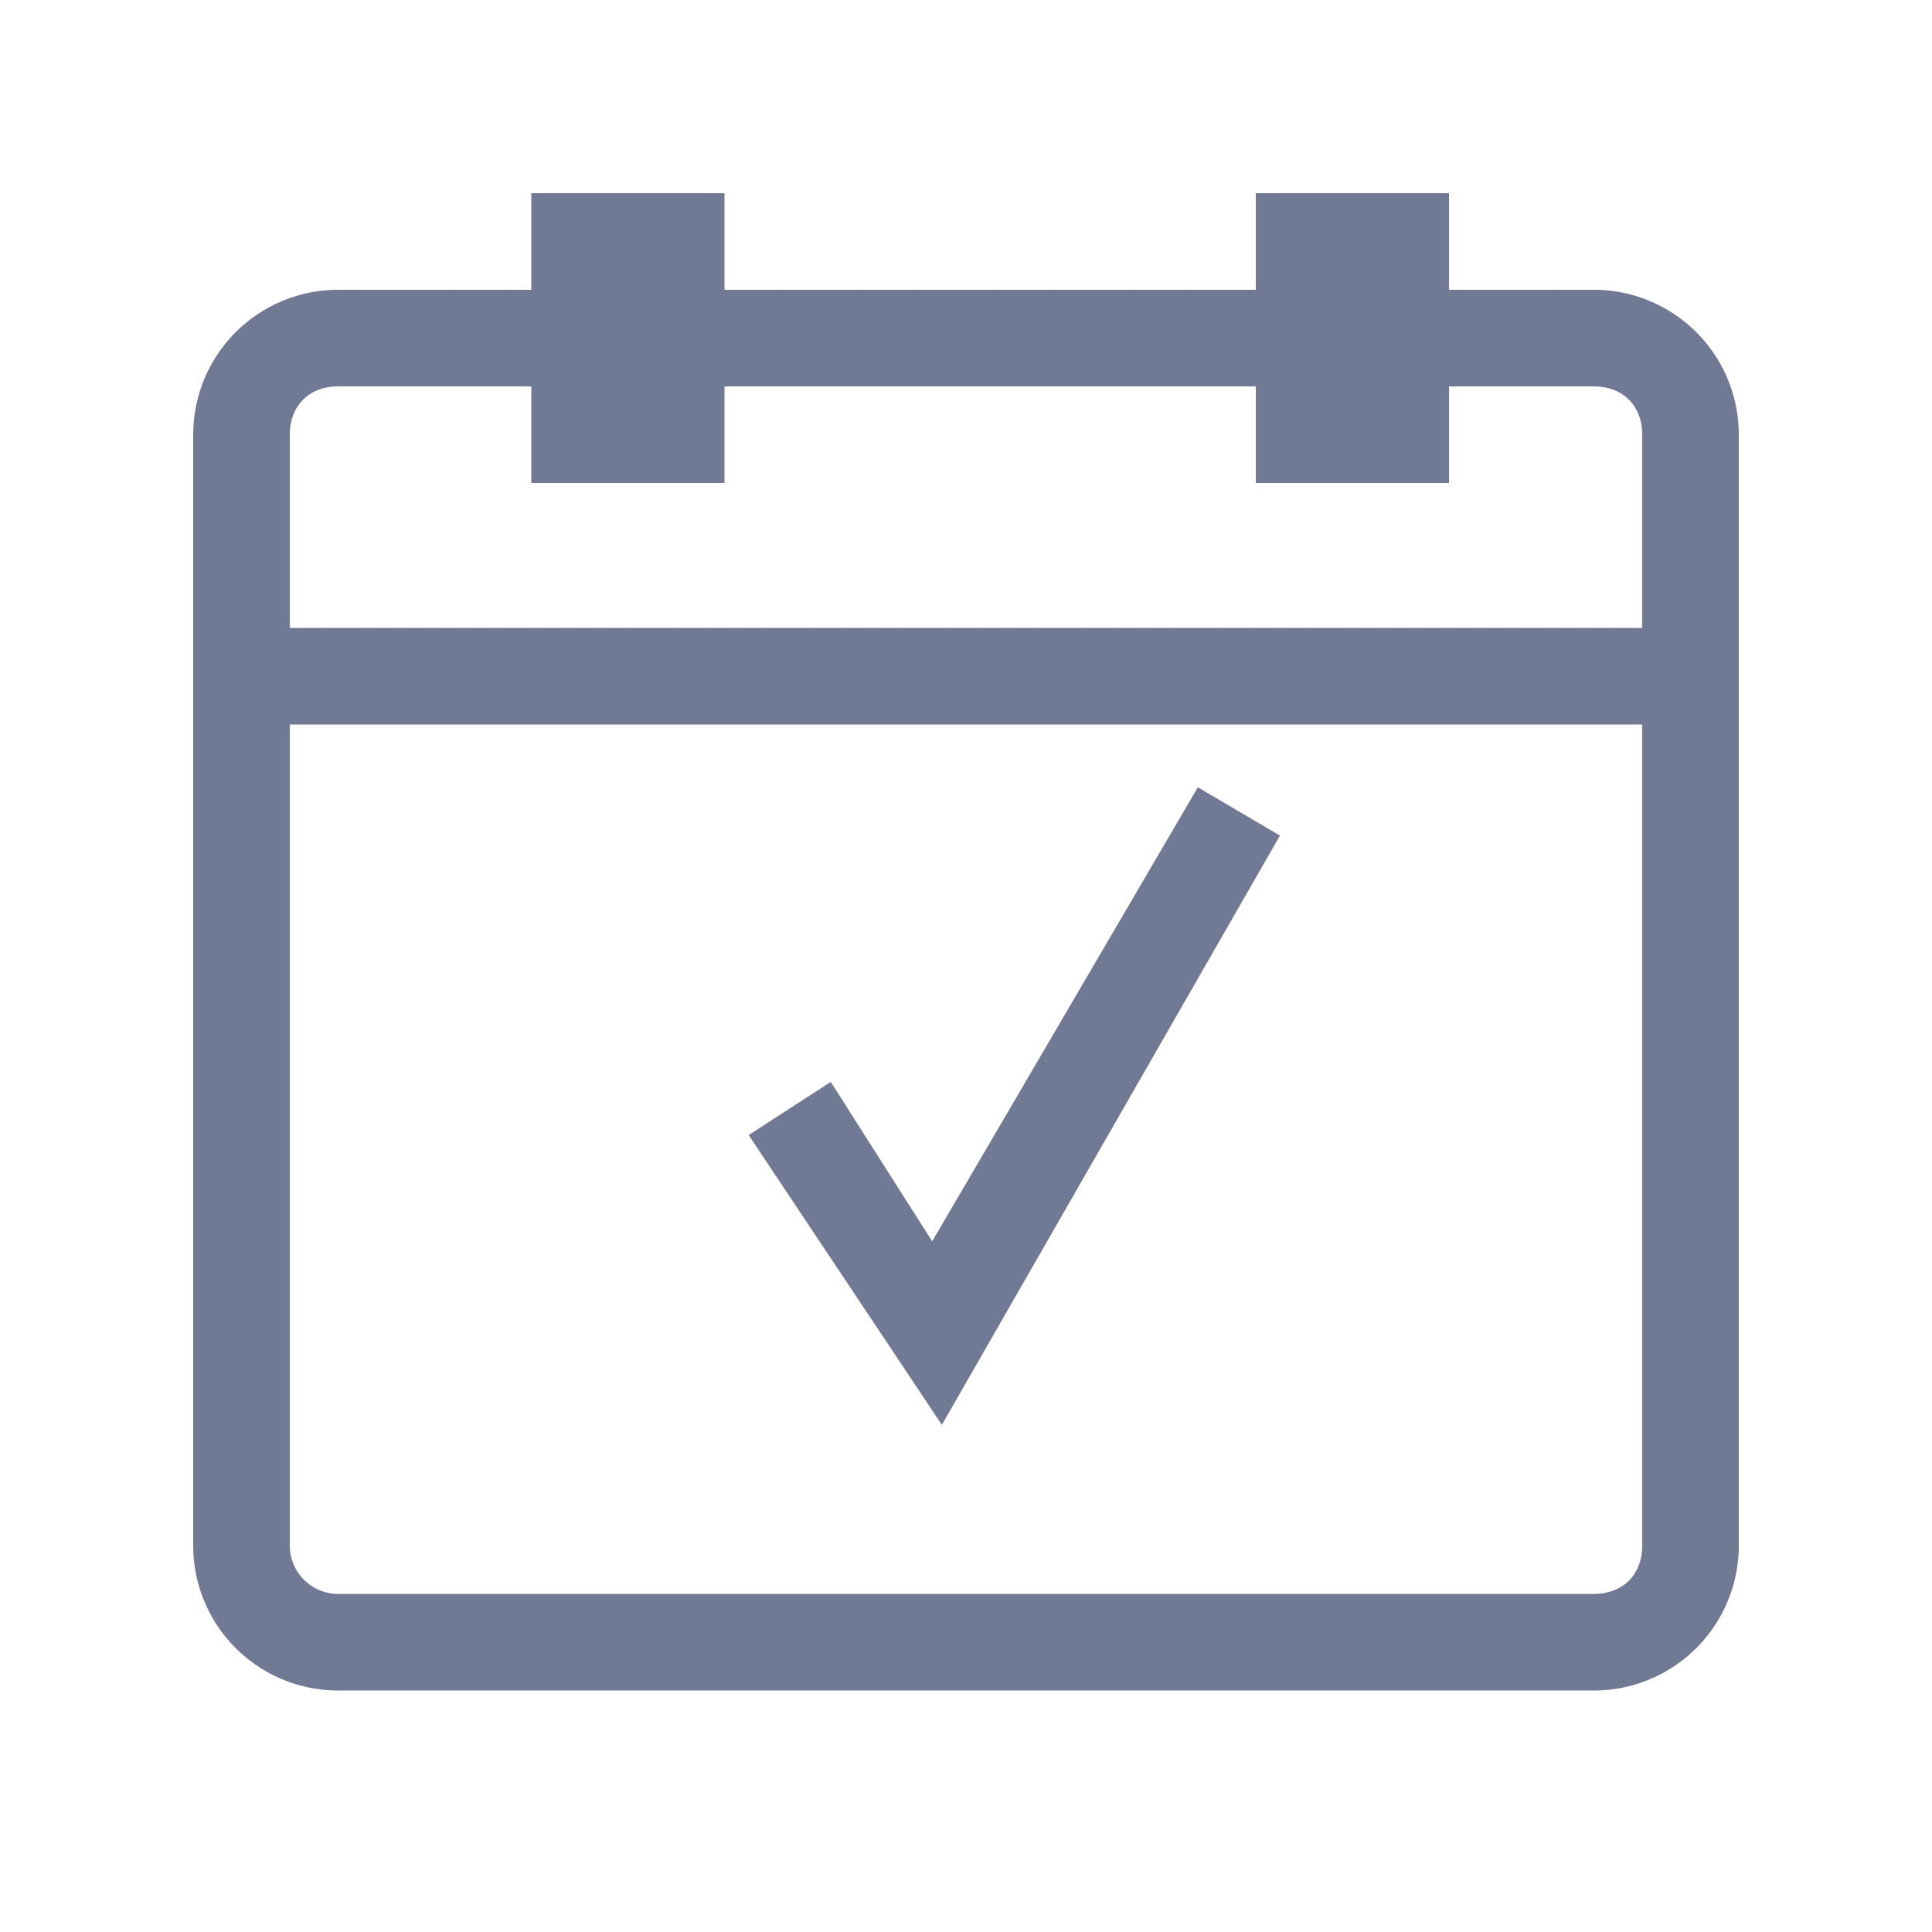
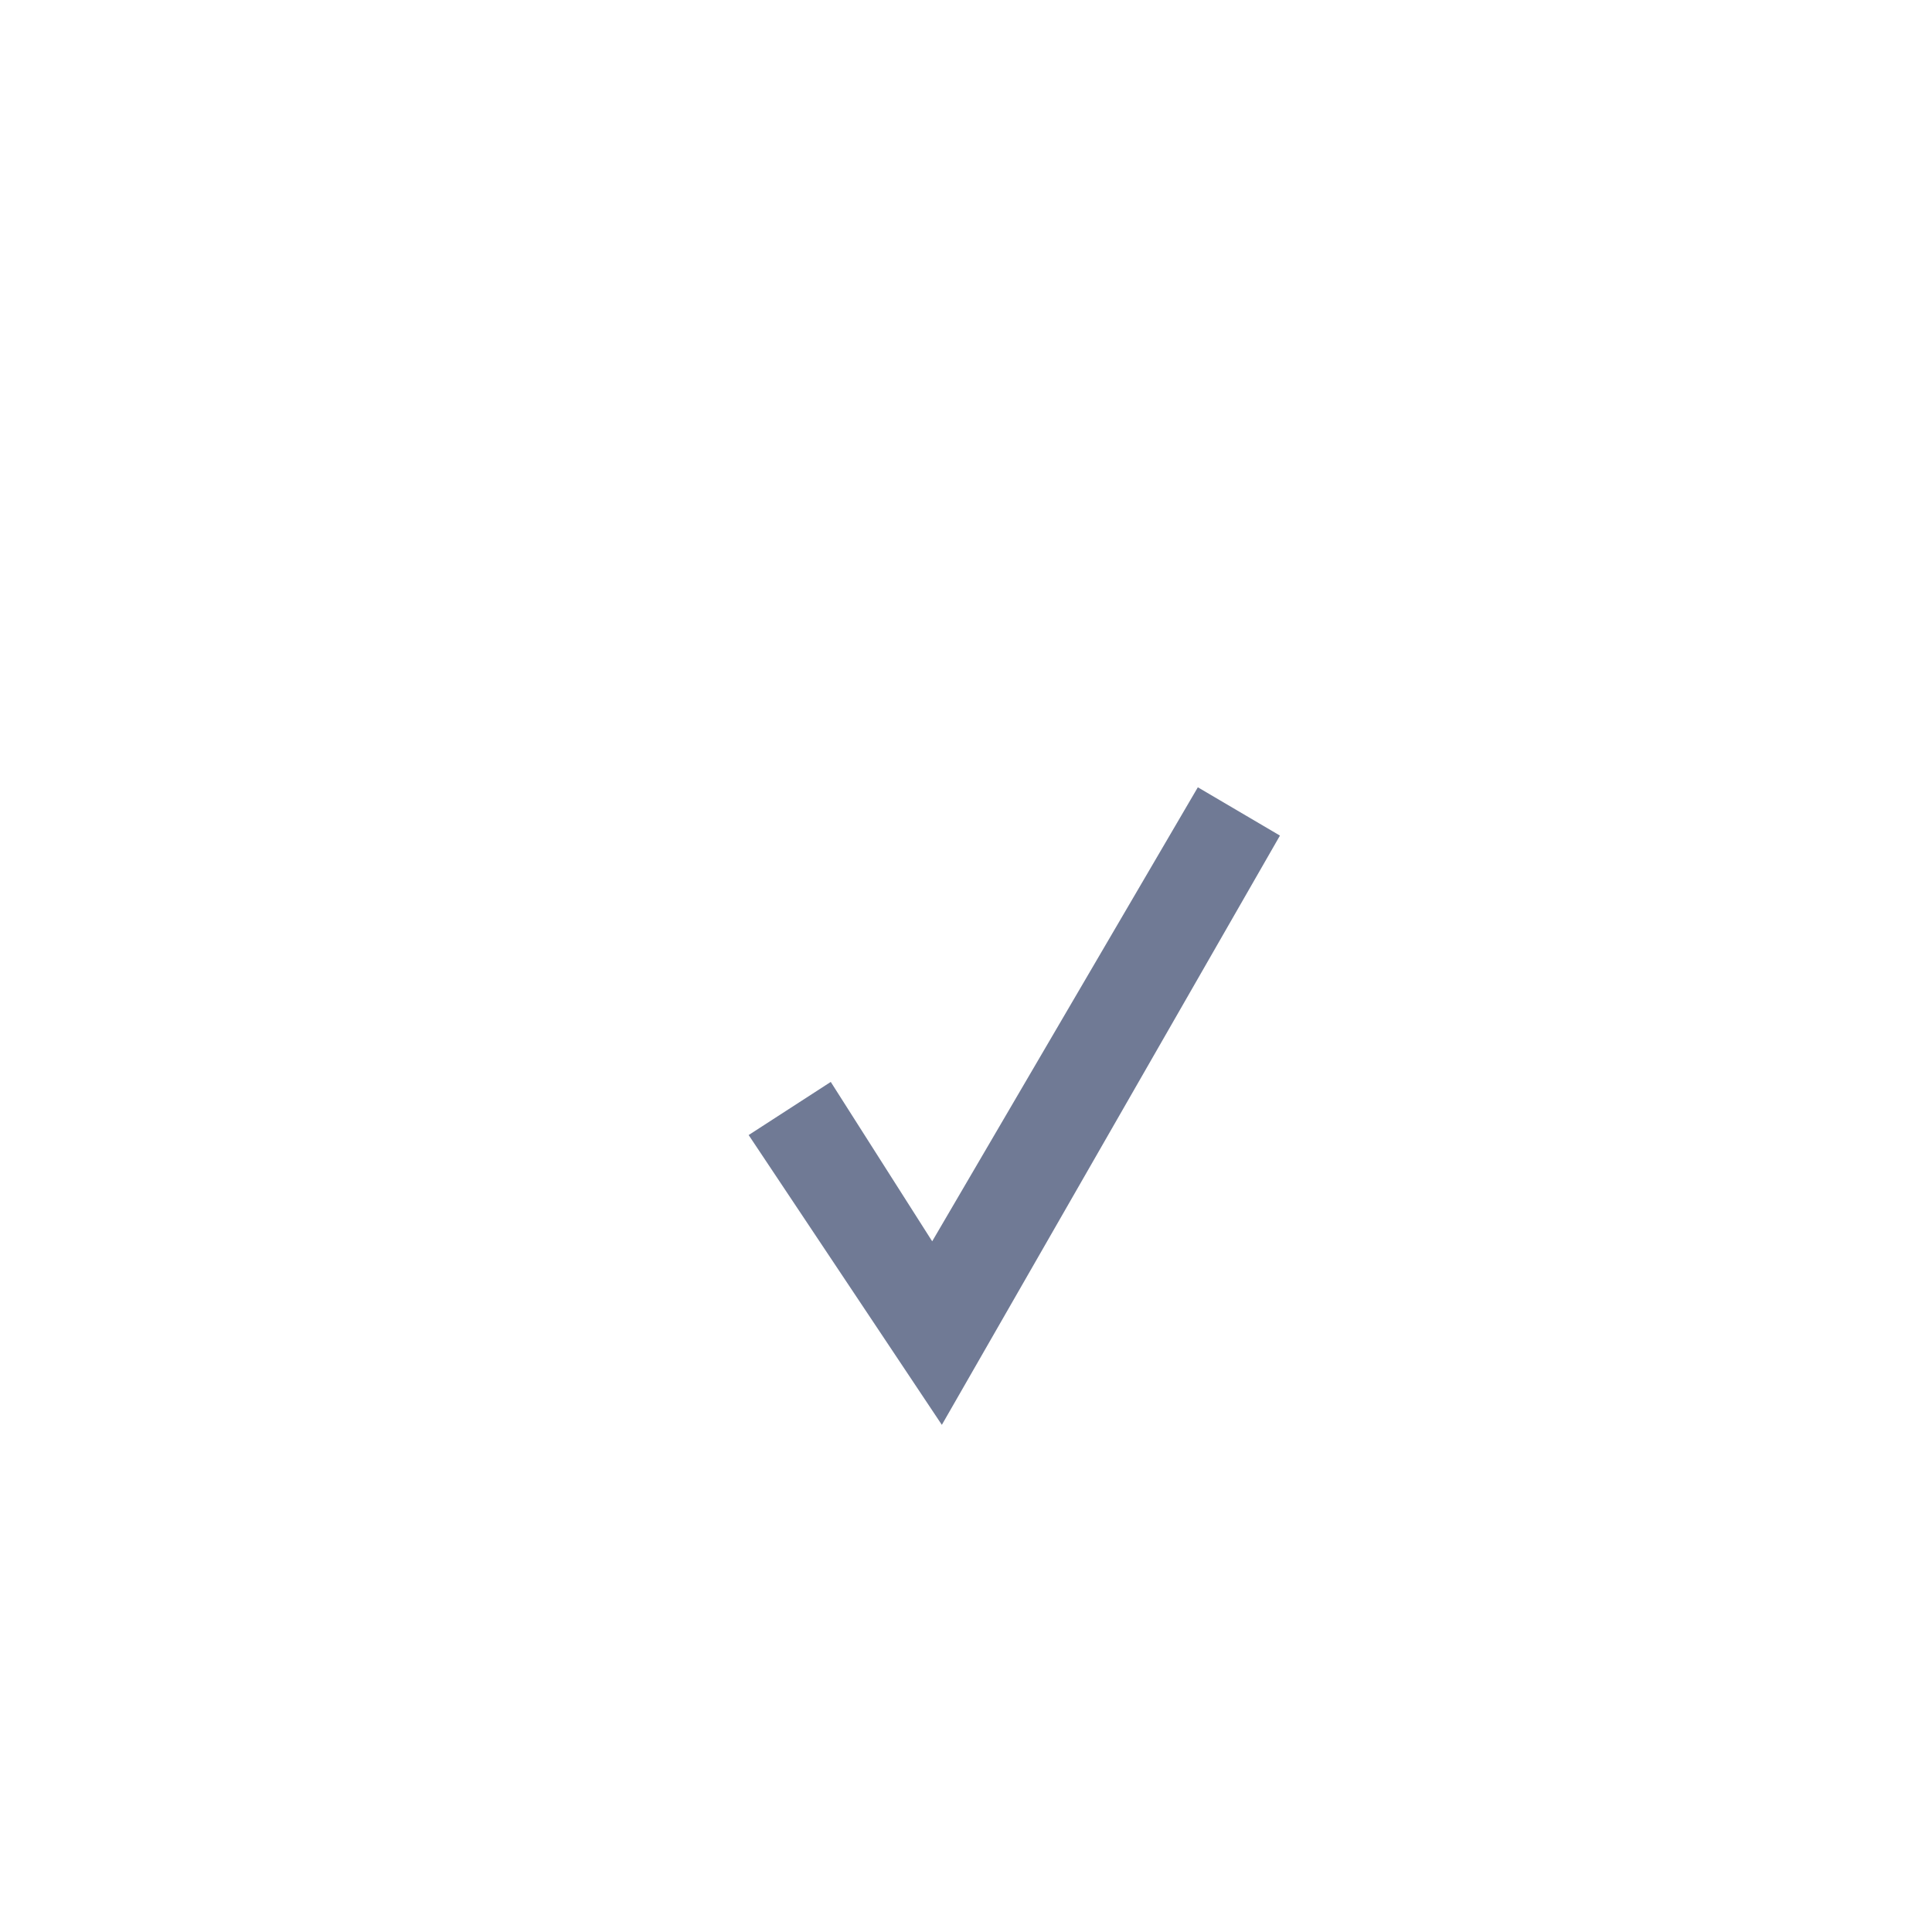
<svg xmlns="http://www.w3.org/2000/svg" fill="none" viewBox="0 0 40 40">
  <path fill="#707A95" d="m26.5 17.3-1.7-1-5.5 9.4-2.1-3.3-1.7 1.1 4 6 7-12.2Z" />
-   <path fill="#707A95" fill-rule="evenodd" d="M11 4v2H7a3 3 0 0 0-3 3v23a3 3 0 0 0 3 3h26a3 3 0 0 0 3-3V9a3 3 0 0 0-3-3h-3V4h-4v2H15V4h-4Zm4 4h11v2h4V8h3c.6 0 1 .4 1 1v4H6V9c0-.6.4-1 1-1h4v2h4V8ZM6 32V15h28v17c0 .6-.4 1-1 1H7a1 1 0 0 1-1-1Z" clip-rule="evenodd" />
</svg>